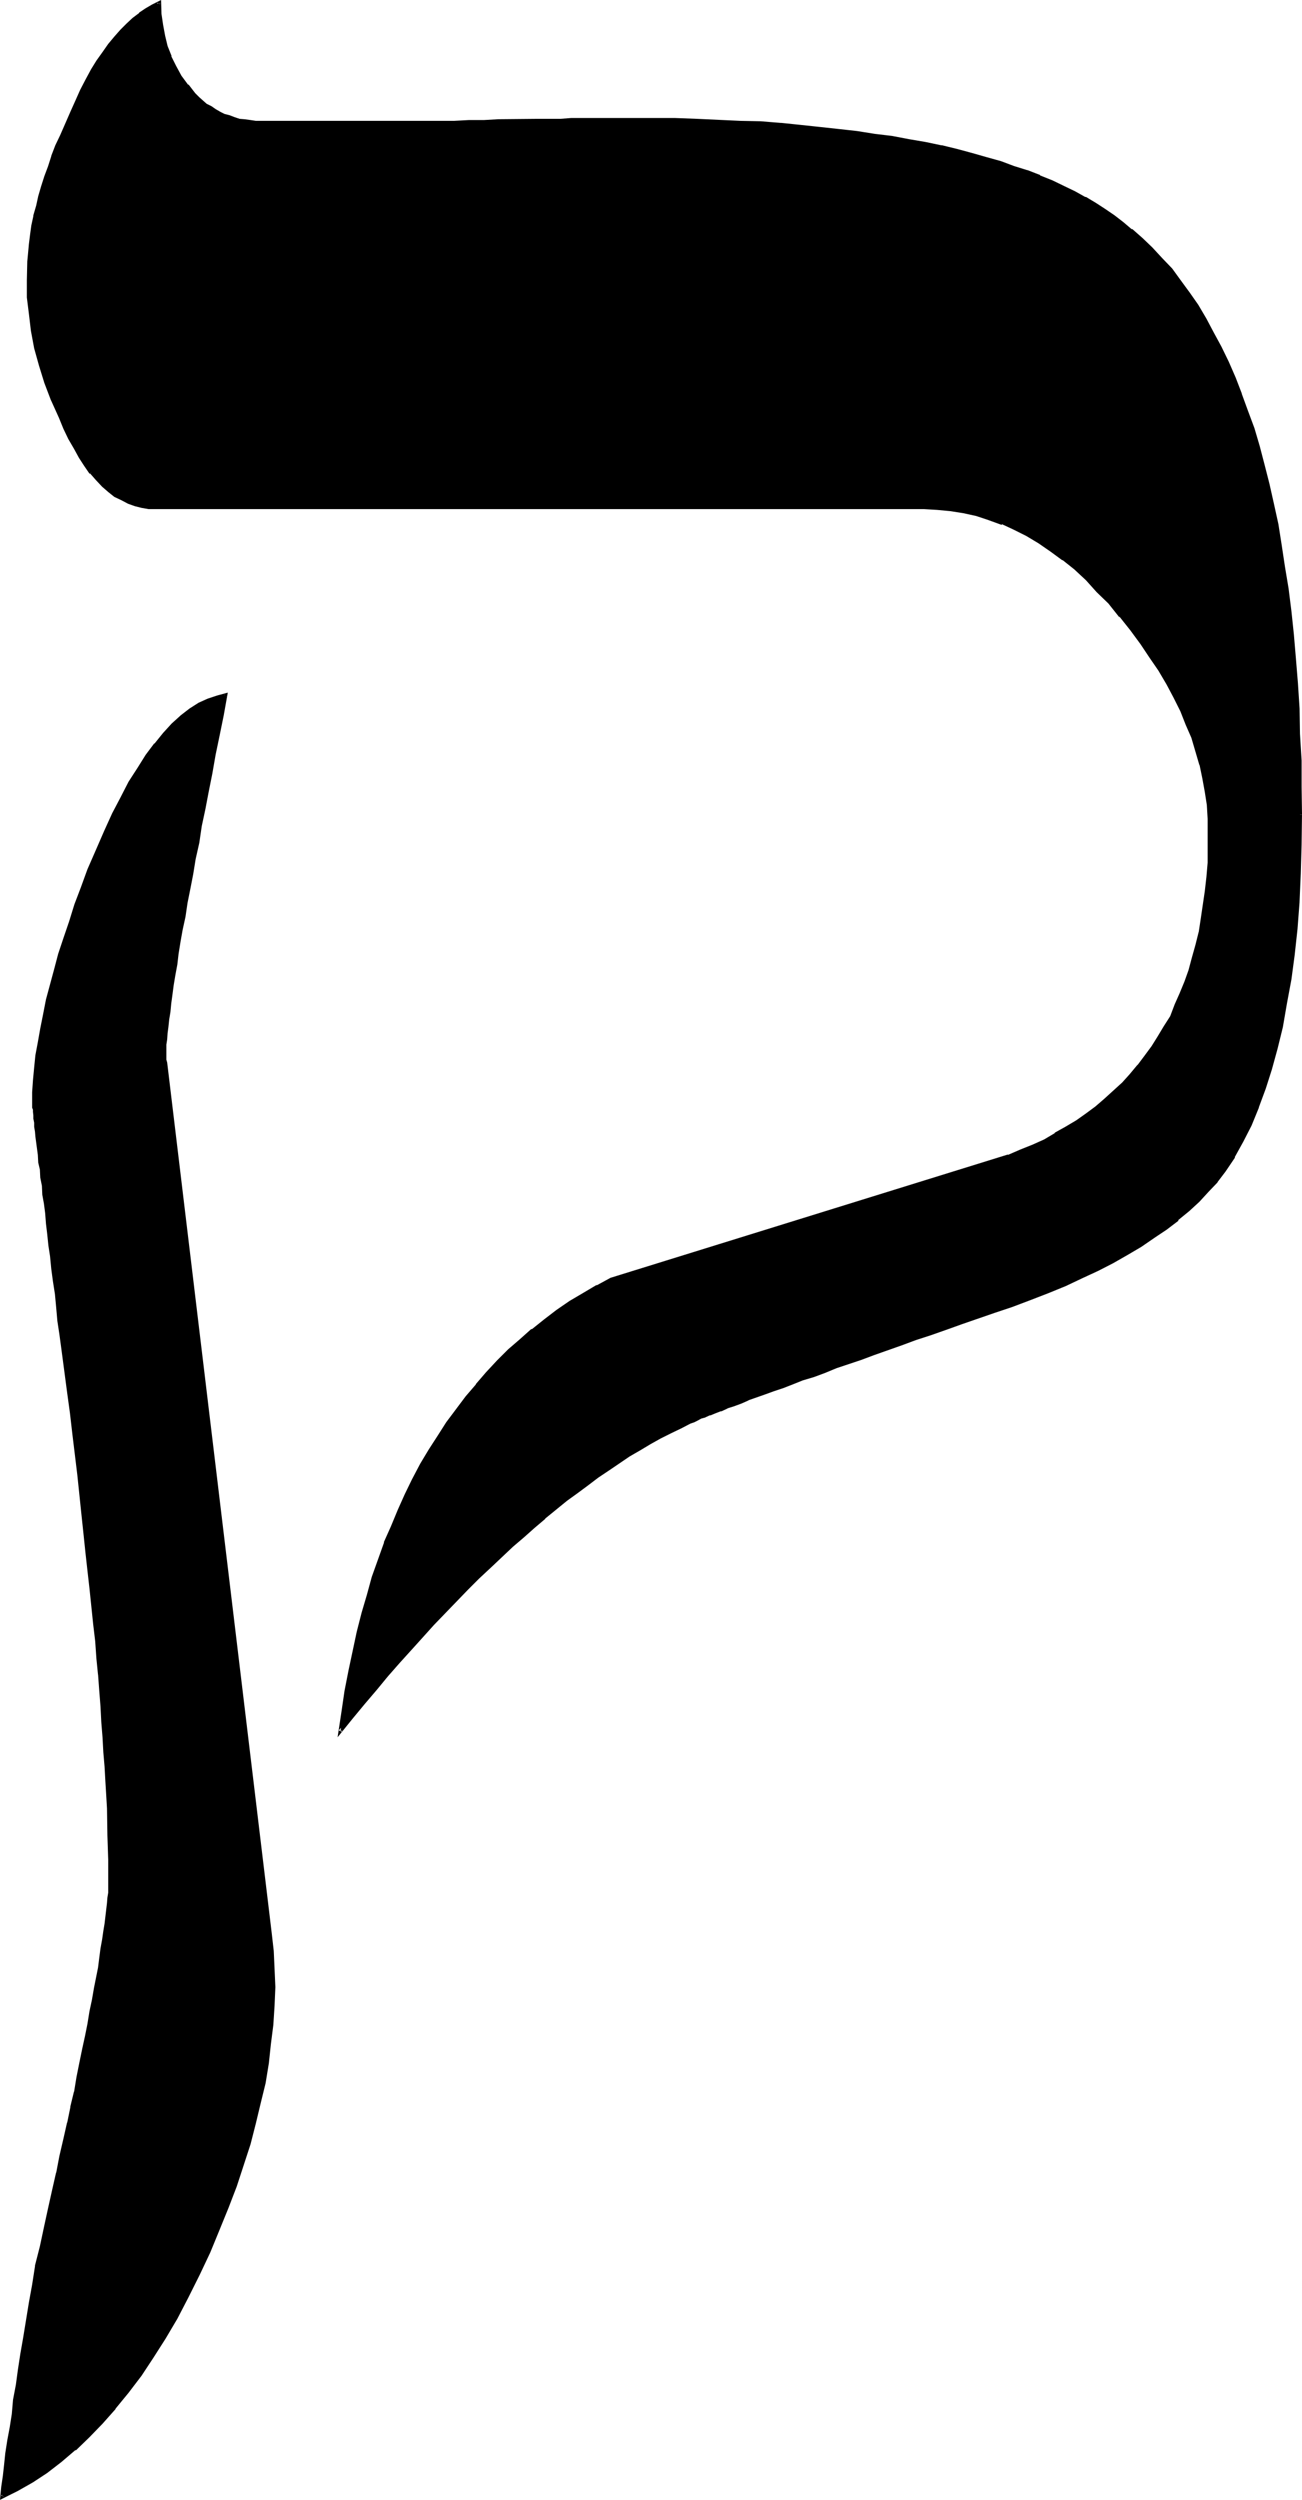
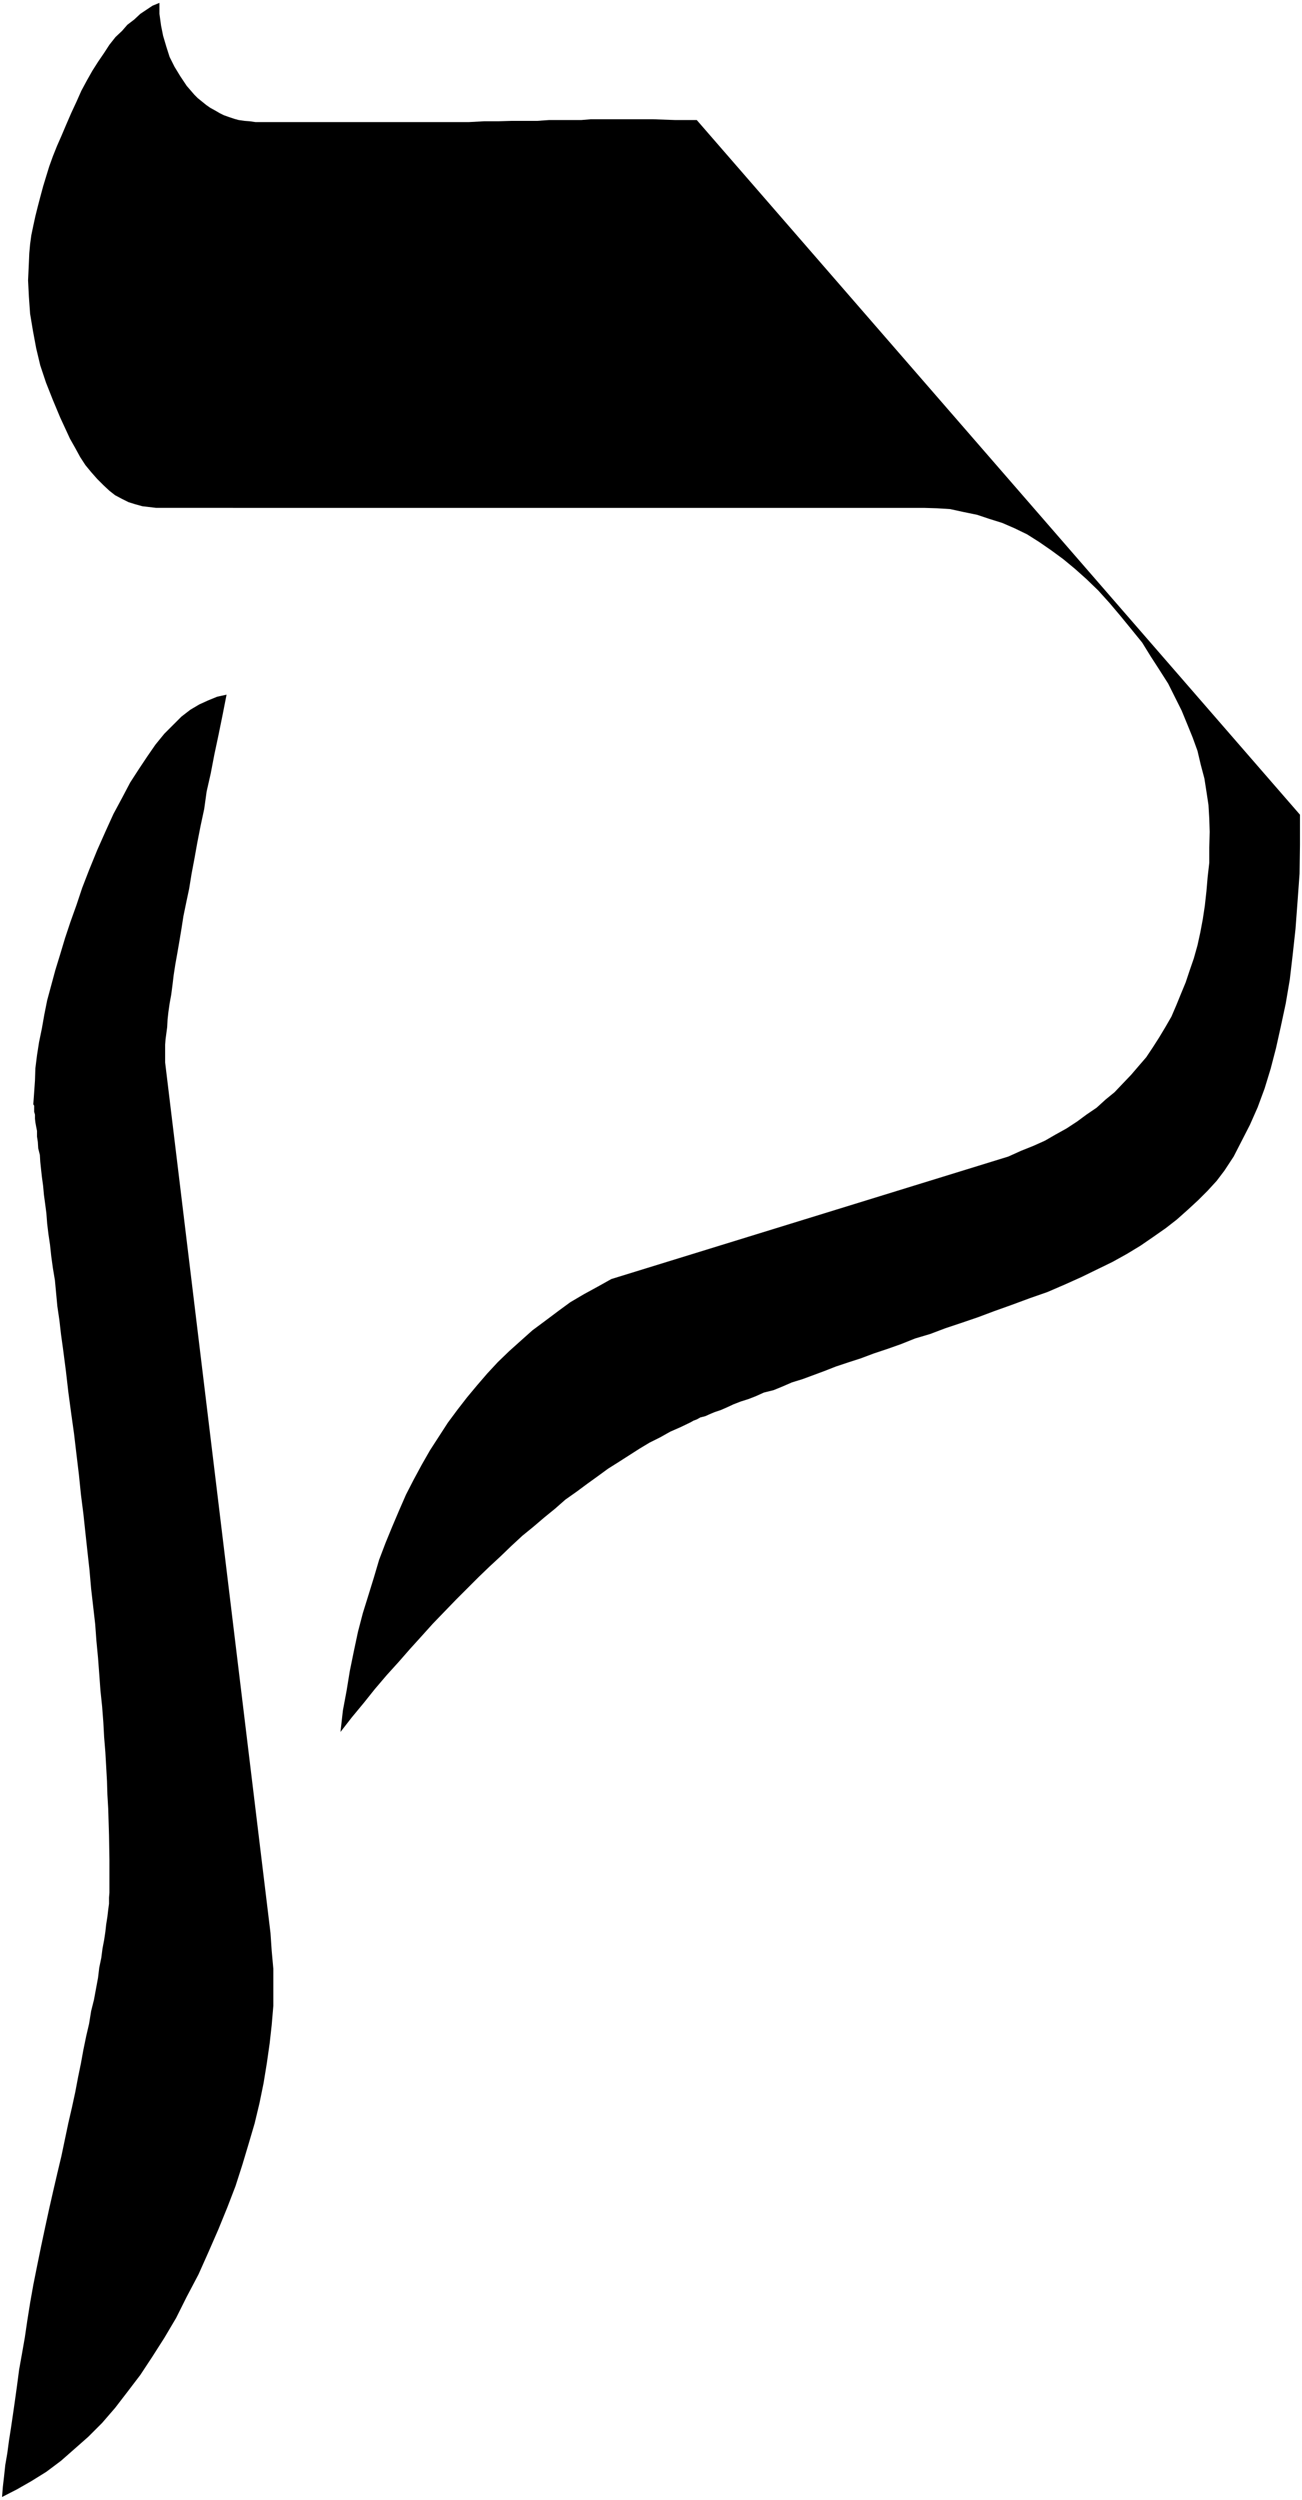
<svg xmlns="http://www.w3.org/2000/svg" xmlns:ns1="http://sodipodi.sourceforge.net/DTD/sodipodi-0.dtd" xmlns:ns2="http://www.inkscape.org/namespaces/inkscape" version="1.0" width="81.305mm" height="156.032mm" id="svg4" ns1:docname="Hebrew Qoph 1.wmf">
  <ns1:namedview id="namedview4" pagecolor="#ffffff" bordercolor="#000000" borderopacity="0.25" ns2:showpageshadow="2" ns2:pageopacity="0.0" ns2:pagecheckerboard="0" ns2:deskcolor="#d1d1d1" ns2:document-units="mm" />
  <defs id="defs1">
    <pattern id="WMFhbasepattern" patternUnits="userSpaceOnUse" width="6" height="6" x="0" y="0" />
  </defs>
-   <path style="fill:#000000;fill-opacity:1;fill-rule:evenodd;stroke:none" d="m 306.816,192.192 v 7.104 l -0.096,6.816 -0.48,6.624 -0.48,6.432 -0.672,6.144 -0.672,5.76 -0.96,5.664 -1.152,5.376 -1.152,5.184 -1.248,4.8 -1.44,4.704 -1.632,4.416 -1.824,4.128 -1.92,3.744 -1.92,3.744 -2.208,3.36 -1.824,2.4 -2.112,2.304 -2.208,2.208 -2.496,2.304 -2.592,2.304 -2.592,2.016 -2.88,2.016 -3.072,2.112 -3.168,1.92 -3.456,1.92 -3.552,1.728 -3.744,1.824 -3.84,1.728 -4.224,1.824 -4.128,1.44 -4.416,1.632 -4.032,1.44 -3.84,1.44 -3.936,1.344 -3.744,1.248 -3.552,1.344 -3.552,1.056 -3.36,1.344 -3.264,1.152 -3.168,1.056 -3.072,1.152 -2.976,0.96 -2.88,0.96 -2.688,1.056 -2.592,0.96 -2.592,0.96 -2.496,0.768 -2.208,0.96 -2.112,0.864 -2.304,0.576 -1.92,0.864 -1.728,0.672 -1.824,0.576 -1.728,0.672 -1.44,0.672 -1.536,0.672 -1.44,0.48 -1.152,0.48 -1.056,0.48 -1.152,0.288 -0.864,0.48 -0.768,0.288 -0.672,0.384 -2.4,1.152 -2.4,1.056 -2.4,1.344 -2.496,1.248 -2.4,1.44 -2.4,1.536 -2.4,1.536 -2.592,1.632 -2.496,1.824 -2.4,1.728 -2.592,1.92 -2.592,1.824 -2.4,2.112 -2.592,2.112 -2.592,2.208 -2.592,2.112 -2.592,2.4 -2.592,2.496 -2.592,2.4 -2.496,2.4 -2.784,2.784 -2.592,2.592 -2.784,2.88 -2.688,2.784 -2.592,2.88 -2.784,3.072 -2.688,3.072 -2.784,3.072 -2.784,3.264 -2.688,3.36 -2.784,3.36 -2.688,3.456 0.576,-5.088 0.864,-4.608 0.768,-4.704 0.96,-4.704 0.96,-4.512 1.152,-4.416 1.344,-4.32 1.248,-4.032 1.248,-4.224 1.536,-4.032 1.536,-3.744 1.632,-3.84 1.632,-3.744 1.824,-3.552 1.92,-3.552 1.92,-3.36 2.112,-3.264 2.112,-3.264 2.208,-2.976 2.304,-2.976 2.4,-2.88 2.4,-2.784 2.496,-2.688 2.688,-2.592 2.784,-2.496 2.688,-2.4 2.976,-2.208 3.072,-2.304 2.88,-2.112 3.264,-1.92 3.168,-1.728 3.264,-1.824 93.696,-28.896 2.976,-1.344 2.88,-1.152 2.784,-1.248 2.496,-1.44 2.592,-1.44 2.496,-1.632 2.208,-1.632 2.4,-1.632 2.112,-1.92 2.112,-1.728 1.92,-2.016 2.016,-2.112 1.728,-2.016 1.824,-2.112 1.536,-2.304 1.536,-2.4 1.44,-2.4 1.44,-2.496 1.152,-2.688 1.056,-2.592 1.152,-2.784 0.96,-2.88 0.96,-2.784 0.864,-3.072 0.672,-3.072 0.576,-3.072 0.48,-3.168 0.384,-3.456 0.288,-3.36 0.384,-3.36 v -3.552 l 0.096,-3.744 -0.096,-3.072 -0.192,-3.264 -0.48,-3.168 -0.48,-3.072 -0.864,-3.264 -0.768,-3.264 -1.152,-3.168 -1.248,-3.072 -1.344,-3.264 -1.632,-3.264 -1.536,-3.072 -2.016,-3.168 -2.112,-3.264 -2.016,-3.264 -2.496,-3.072 -2.592,-3.168 -2.592,-3.072 -2.688,-2.976 -2.784,-2.688 -2.688,-2.4 -2.784,-2.304 -2.88,-2.112 -2.784,-1.92 -2.88,-1.824 -2.976,-1.44 -2.88,-1.248 -3.072,-0.96 -2.88,-0.96 -3.264,-0.672 -3.072,-0.672 -3.072,-0.192 -3.168,-0.096 H 36.864 l -1.632,-0.192 -1.632,-0.192 -1.728,-0.48 -1.536,-0.48 -1.536,-0.768 -1.632,-0.864 -1.344,-1.056 -1.44,-1.344 -1.44,-1.44 -1.44,-1.632 -1.344,-1.632 -1.248,-1.92 -1.152,-2.112 -1.248,-2.208 L 15.36,100.992 14.208,98.496 12.48,94.368 10.848,90.24 9.504,86.208 8.544,82.176 7.776,78.048 7.104,74.016 6.816,69.984 6.624,66.144 6.816,61.92 6.912,59.712 7.104,57.6 l 0.288,-2.112 0.48,-2.304 0.48,-2.208 0.576,-2.304 0.576,-2.208 0.672,-2.496 0.672,-2.208 0.768,-2.496 0.864,-2.4 0.96,-2.4 1.056,-2.4 1.056,-2.496 1.248,-2.88 1.248,-2.688 1.152,-2.592 1.344,-2.496 1.248,-2.208 1.344,-2.112 1.44,-2.112 1.248,-1.92 1.44,-1.824 1.536,-1.44 1.248,-1.44 1.632,-1.248 1.44,-1.344 1.44,-0.96 1.44,-0.96 1.632,-0.672 v 2.592 l 0.384,2.784 0.48,2.4 0.768,2.592 0.768,2.4 1.152,2.304 1.344,2.208 1.536,2.304 1.824,2.112 0.768,0.768 2.016,1.632 0.96,0.672 1.056,0.576 1.152,0.672 0.96,0.48 1.344,0.48 1.152,0.384 1.056,0.288 1.344,0.192 1.248,0.096 1.344,0.192 h 1.44 45.408 3.552 l 3.552,-0.192 h 3.36 l 3.264,-0.096 h 3.072 2.88 L 129.6,28.32 h 2.688 2.496 2.4 l 2.304,-0.192 h 2.016 2.016 4.992 5.472 l 5.376,0.192 h 5.088 l 5.184,0.288 5.088,0.192 4.8,0.288 4.704,0.384 4.704,0.288 4.608,0.48 4.416,0.48 4.224,0.48 4.32,0.672 4.032,0.672 4.032,0.672 3.936,0.576 3.648,0.864 3.552,0.96 3.552,0.768 3.456,0.96 3.36,0.96 3.264,1.152 3.072,0.96 2.88,1.344 2.88,1.152 2.784,1.248 2.592,1.248 2.4,1.344 2.4,1.44 2.496,1.44 2.112,1.44 2.016,1.632 2.016,1.632 2.4,2.112 2.4,2.208 2.304,2.496 2.208,2.592 2.112,2.688 2.112,2.784 1.92,3.072 1.92,3.072 1.824,3.264 1.728,3.36 1.824,3.552 1.632,3.744 1.44,3.648 1.44,4.032 1.344,4.032 1.248,4.224 1.248,4.512 1.152,4.512 0.96,4.608 0.96,4.8 1.056,4.992 0.768,4.992 0.768,5.184 0.672,5.376 0.48,5.472 0.672,5.856 0.288,5.664 0.384,5.952 0.288,5.952 0.192,6.336 0.096,6.24 z M 38.976,250.656 63.84,456 l 0.288,4.224 0.384,4.224 v 4.32 4.416 l -0.384,4.512 -0.48,4.32 -0.672,4.704 -0.768,4.704 -0.96,4.704 -1.152,4.8 -1.44,4.896 -1.44,4.8 -1.632,5.088 -1.92,4.992 -2.112,5.184 -2.304,5.28 -2.4,5.376 -2.784,5.28 -2.496,4.992 -2.784,4.704 -2.88,4.512 -2.784,4.224 -3.072,4.032 -2.88,3.744 -3.072,3.552 -3.264,3.264 -3.264,2.88 -3.168,2.784 -3.456,2.592 -3.552,2.208 -3.36,1.92 -3.552,1.824 0.192,-2.4 0.288,-2.496 0.288,-2.688 0.48,-2.784 0.384,-2.88 0.48,-3.072 0.48,-3.264 0.48,-3.36 0.48,-3.456 0.48,-3.648 0.672,-3.744 0.672,-3.84 0.576,-3.936 0.672,-4.224 0.768,-4.32 0.864,-4.32 0.96,-4.704 0.96,-4.512 0.96,-4.416 0.96,-4.224 0.96,-4.128 0.96,-4.032 0.864,-4.128 0.768,-3.648 0.864,-3.744 0.768,-3.552 0.672,-3.552 0.672,-3.264 0.576,-3.168 0.672,-3.264 0.672,-2.88 0.48,-2.976 0.672,-2.688 0.48,-2.592 0.48,-2.592 0.288,-2.4 0.48,-2.304 0.288,-2.208 0.384,-2.016 0.288,-1.92 0.192,-1.728 0.288,-1.824 0.192,-1.632 0.192,-1.44 v -1.44 l 0.096,-1.152 v -1.152 -0.96 -2.688 -2.976 l -0.096,-5.76 -0.192,-6.336 -0.192,-3.264 -0.096,-3.168 -0.192,-3.456 -0.192,-3.36 -0.288,-3.552 -0.192,-3.552 -0.288,-3.744 -0.384,-3.648 -0.288,-3.936 -0.288,-3.84 -0.384,-4.032 -0.288,-3.936 -0.96,-8.352 -0.384,-4.416 -0.48,-4.32 -0.48,-4.416 -0.48,-4.512 -0.576,-4.512 -0.48,-4.704 -0.576,-4.8 -0.576,-4.896 -0.672,-4.8 -0.672,-4.992 -0.576,-4.992 -0.672,-5.184 -0.48,-3.456 -0.384,-3.36 -0.48,-3.264 -0.288,-3.072 -0.288,-3.072 -0.48,-2.88 -0.384,-2.784 -0.288,-2.688 -0.384,-2.592 -0.288,-2.4 -0.192,-2.496 -0.288,-2.208 -0.288,-2.112 -0.192,-2.112 -0.288,-2.112 -0.192,-1.728 -0.192,-1.824 -0.096,-1.632 -0.384,-1.536 -0.096,-1.536 -0.192,-1.248 v -1.344 l -0.192,-0.96 -0.192,-1.056 -0.096,-0.864 v -0.96 l -0.192,-0.672 v -0.576 -0.48 -0.384 l -0.192,-0.288 v -0.192 l 0.192,-2.688 0.192,-2.784 0.096,-2.88 0.384,-3.072 0.48,-3.072 0.672,-3.264 0.576,-3.264 0.672,-3.36 0.96,-3.552 0.96,-3.552 1.152,-3.744 1.152,-3.84 1.248,-3.744 1.44,-4.032 1.344,-4.032 1.632,-4.224 1.92,-4.704 1.92,-4.32 1.92,-4.224 2.016,-3.744 1.92,-3.648 2.112,-3.264 1.92,-2.88 1.92,-2.784 2.112,-2.592 2.112,-2.112 1.92,-1.92 2.112,-1.632 2.112,-1.248 2.112,-0.96 2.112,-0.864 2.208,-0.48 -0.96,4.896 -0.96,4.704 -0.96,4.512 -0.864,4.512 -0.96,4.224 -0.576,4.128 -0.864,4.032 -0.768,3.936 -0.672,3.744 -0.672,3.552 -0.576,3.552 -0.672,3.168 -0.672,3.264 -0.48,3.072 -0.48,2.88 -0.48,2.784 -0.48,2.688 -0.384,2.496 -0.288,2.4 -0.288,2.208 -0.384,2.112 -0.288,2.016 -0.192,1.728 -0.096,1.824 -0.192,1.44 -0.192,1.44 -0.096,1.248 v 1.152 1.824 0.768 z" id="path1" />
-   <path style="fill:#000000;fill-opacity:1;fill-rule:evenodd;stroke:none" d="M 38.592,250.848 63.456,456 l 0.384,4.224 0.288,4.224 v 4.32 l -0.192,4.416 v -0.192 l -0.096,4.512 -0.48,4.512 -0.672,4.608 -0.768,4.608 -0.96,4.704 -1.344,4.896 -1.248,4.8 -1.632,4.896 -1.632,5.184 v -0.192 l -1.92,4.992 -1.92,5.184 -2.304,5.28 -2.4,5.376 -2.784,5.376 -2.592,4.992 -2.688,4.704 -2.976,4.512 -2.688,4.128 L 29.76,564 h 0.096 l -3.072,3.84 v -0.096 l -3.072,3.552 -3.168,3.168 -3.264,3.072 h 0.192 l -3.456,2.592 -3.36,2.592 -3.36,2.304 -3.552,1.92 H 3.84 l -3.552,1.728 0.48,0.384 0.384,-2.304 0.288,-2.592 0.288,-2.688 0.384,-2.784 0.48,-2.88 0.288,-3.072 0.48,-3.264 0.48,-3.36 0.48,-3.456 0.672,-3.552 0.48,-3.648 0.672,-3.936 0.672,-4.032 0.768,-4.224 0.672,-4.128 0.768,-4.512 v 0.096 l 1.152,-4.704 0.96,-4.512 0.96,-4.32 0.96,-4.224 0.96,-4.224 v -0.096 l 0.864,-4.032 0.768,-3.936 0.96,-3.744 v -0.096 l 0.672,-3.744 v 0.192 l 0.768,-3.552 v -0.192 l 0.672,-3.36 0.864,-3.456 0.576,-3.168 0.672,-3.072 0.48,-3.072 0.672,-2.976 0.48,-2.688 0.48,-2.592 0.48,-2.592 0.48,-2.4 0.288,-2.304 0.384,-2.112 0.288,-2.112 0.384,-1.92 0.288,-1.728 0.192,-1.824 0.096,-1.632 0.192,-1.44 v -1.248 l 0.192,-1.344 v -1.152 -3.648 -2.976 l -0.192,-5.76 -0.192,-6.336 -0.096,-3.264 -0.192,-3.168 -0.192,-3.456 -0.096,-3.36 -0.192,-3.552 -0.384,-3.552 -0.288,-3.744 -0.288,-3.648 -0.192,-3.936 -0.48,-3.84 -0.288,-4.032 -0.384,-4.032 -0.768,-8.256 -0.48,-4.416 -0.48,-4.32 -0.48,-4.512 -0.48,-4.416 -1.152,-9.312 -1.152,-9.6 -0.48,-4.8 -0.672,-4.992 -0.576,-4.992 -0.864,-5.184 -0.288,-3.456 -0.48,-3.36 -0.384,-3.264 -0.48,-3.072 -0.288,-3.072 -0.288,-2.88 -0.384,-2.784 -0.288,-2.688 -0.288,-2.592 -0.384,-2.4 -0.288,-2.496 -0.384,-2.4 -0.288,-2.112 -0.192,-2.112 -0.096,-1.92 -0.384,-1.92 -0.096,-1.632 -0.192,-1.632 -0.192,-1.536 -0.096,-1.536 -0.192,-1.248 -0.192,-1.344 -0.096,-1.056 -0.192,-0.96 v -1.056 0.192 l -0.192,-0.96 v -0.672 l -0.192,-0.576 v -0.48 -0.384 -0.288 -0.192 -2.688 l 0.192,-2.784 0.384,-2.88 0.288,-2.976 0.48,-3.168 0.48,-3.072 0.672,-3.456 0.768,-3.36 0.864,-3.36 0.96,-3.744 1.056,-3.552 1.152,-3.936 1.344,-3.84 1.44,-4.032 1.44,-4.032 v 0.192 l 1.632,-4.224 h -0.192 l 1.92,-4.704 2.016,-4.512 1.92,-4.032 1.92,-3.744 1.92,-3.744 v 0.192 l 2.112,-3.36 1.92,-2.976 1.92,-2.688 2.112,-2.4 1.92,-2.112 2.112,-2.016 h -0.096 l 2.112,-1.536 2.208,-1.344 h -0.192 l 2.112,-0.96 2.112,-0.768 2.112,-0.48 -0.48,-0.384 -0.96,4.896 -0.96,4.704 -0.864,4.512 -0.96,4.32 -0.768,4.416 -0.864,4.128 -0.576,4.032 -0.864,3.936 -0.576,3.744 -0.864,3.552 -0.672,3.552 -0.48,3.168 -0.576,3.264 -0.48,3.072 -0.48,2.88 -0.48,2.784 -0.576,2.688 -0.288,2.496 -0.288,2.4 -0.48,2.208 -0.192,2.016 -0.288,1.92 -0.384,1.92 -0.096,1.632 -0.192,1.632 -0.192,1.248 v 1.344 0.096 l -0.096,1.152 v 1.92 l 0.096,0.672 v 0.672 l 0.864,-0.192 -0.192,-0.672 v -0.576 -1.824 -1.152 l 0.192,-1.248 0.096,-1.44 0.192,-1.44 0.192,-1.824 0.288,-1.728 0.192,-2.016 0.288,-2.112 0.288,-2.208 0.384,-2.304 0.48,-2.592 0.288,-2.496 0.48,-2.976 0.48,-2.688 0.672,-3.072 0.48,-3.264 0.672,-3.36 0.672,-3.456 0.576,-3.552 0.864,-3.84 0.576,-3.936 0.864,-4.032 0.768,-4.032 0.864,-4.32 0.768,-4.416 0.96,-4.608 0.96,-4.704 0.96,-5.376 -2.496,0.672 -2.304,0.768 -2.112,0.96 -2.112,1.344 -2.112,1.632 -0.096,0.096 -2.016,1.824 -2.016,2.208 -2.016,2.496 h -0.096 l -2.016,2.688 -1.92,3.072 -2.112,3.264 -1.92,3.744 -1.92,3.648 -1.92,4.224 -1.92,4.416 -2.016,4.608 -1.536,4.224 -1.536,4.032 -1.248,4.032 -1.344,3.936 -1.248,3.744 -0.96,3.648 -0.96,3.552 -0.96,3.552 -0.672,3.456 -0.672,3.36 -0.576,3.264 -0.576,3.072 -0.288,2.88 -0.288,3.072 -0.192,2.784 v 2.688 0.192 0.288 0.384 0.096 l 0.192,0.48 v 0.48 l 0.096,0.864 v -0.192 0.96 l 0.192,0.96 v 0.96 l 0.192,1.152 0.096,1.152 0.192,1.44 0.192,1.44 0.192,1.44 0.096,1.824 0.384,1.632 0.096,1.92 0.384,1.92 0.096,2.112 0.384,2.112 0.288,2.208 0.192,2.496 0.288,2.4 0.288,2.784 0.384,2.496 0.288,2.976 0.384,2.88 0.48,3.072 0.288,3.072 0.288,3.264 0.48,3.168 0.48,3.552 0.672,5.088 0.672,5.088 0.672,4.896 0.576,4.992 1.152,9.504 0.96,9.216 0.48,4.512 0.48,4.608 0.48,4.32 0.48,4.224 0.864,8.352 0.48,4.032 0.288,4.128 0.384,3.84 v -0.192 l 0.288,3.936 0.288,3.648 0.192,3.744 0.288,3.552 0.192,3.552 0.288,3.36 0.192,3.456 0.192,3.168 0.192,3.264 0.096,6.336 0.192,5.76 v 2.976 3.648 1.152 l -0.192,1.152 -0.096,1.248 -0.192,1.632 -0.192,1.632 -0.192,1.632 -0.288,1.728 -0.288,2.016 -0.384,2.112 -0.288,2.208 -0.288,2.304 -0.48,2.4 -0.48,2.4 -0.48,2.784 -0.576,2.688 -0.48,2.976 -0.576,2.88 -0.672,3.072 -0.672,3.264 -0.672,3.36 -0.576,3.552 v -0.192 l -0.864,3.552 v 0.192 l -0.768,3.744 v -0.192 l -0.864,3.84 -0.96,4.128 -0.768,4.032 v -0.192 l -0.96,4.224 -0.96,4.32 -0.96,4.416 -0.96,4.512 -1.152,4.512 v 0.192 l -0.672,4.32 -0.768,4.224 -0.672,4.128 -0.672,4.128 -0.672,3.84 -0.576,3.744 -0.48,3.552 -0.672,3.552 -0.288,3.36 -0.48,3.072 -0.576,3.072 -0.48,3.072 -0.288,2.784 -0.288,2.592 -0.384,2.592 -0.288,3.072 4.224,-2.112 3.552,-2.016 3.36,-2.208 3.36,-2.592 3.264,-2.784 h 0.192 l 3.168,-3.072 3.072,-3.168 3.072,-3.456 v -0.096 l 3.072,-3.744 3.072,-4.032 2.784,-4.224 2.88,-4.512 2.784,-4.704 2.592,-4.992 2.688,-5.376 2.496,-5.28 2.208,-5.376 2.112,-5.184 1.92,-4.992 1.632,-4.992 1.632,-4.992 1.248,-4.896 1.152,-4.8 1.152,-4.704 0.768,-4.704 0.48,-4.512 0.576,-4.512 0.288,-4.512 0.192,-4.416 -0.192,-4.32 -0.192,-4.224 L 64.128,456 39.456,250.656 Z" id="path2" />
-   <path style="fill:#000000;fill-opacity:1;fill-rule:evenodd;stroke:none" d="m 306.528,192.192 v 7.104 l -0.288,6.816 -0.384,6.624 -0.48,6.432 -0.576,5.952 -0.864,5.952 -0.768,5.568 -1.152,5.472 -1.152,4.992 -1.248,4.896 -1.536,4.608 -1.728,4.416 h 0.192 l -1.824,4.224 -1.92,3.648 -1.92,3.744 -2.304,3.36 -1.728,2.496 v -0.192 l -2.112,2.4 -2.304,2.304 -2.208,2.112 -2.592,2.208 -2.784,2.112 -2.88,1.92 -2.88,2.112 -3.264,1.92 -3.456,2.016 -3.552,1.728 -3.648,1.824 -3.936,1.728 -4.128,1.824 0.096,-0.192 -4.128,1.632 -4.416,1.632 -4.032,1.44 -7.776,2.688 -3.744,1.344 -3.648,1.152 -3.456,1.248 -3.36,1.152 -3.36,1.152 -3.072,1.056 -3.072,1.152 -3.072,1.152 -2.784,0.96 -2.688,0.96 -2.592,0.96 -2.592,0.96 -2.496,0.864 -2.208,0.768 -2.304,0.864 -2.112,0.768 -1.92,0.768 -1.92,0.672 -1.728,0.672 -1.824,0.672 h 0.192 l -1.632,0.576 -1.44,0.48 -1.344,0.576 -0.096,0.096 -1.152,0.48 -1.152,0.384 v 0.096 l -1.152,0.384 -0.768,0.48 -0.864,0.288 -0.576,0.288 -2.496,1.152 -2.4,1.152 -2.4,1.248 -2.4,1.344 -2.496,1.44 -2.4,1.44 -2.4,1.632 -2.592,1.632 -2.4,1.728 -2.592,1.824 -2.4,1.92 -2.592,1.824 v 0.096 l -2.496,2.016 -2.592,2.016 h -0.096 l -2.592,2.304 -2.4,2.304 -2.784,2.208 -5.184,4.896 -2.592,2.592 -2.688,2.496 -7.968,8.448 -2.784,2.784 -2.688,3.072 -2.592,3.072 -2.784,3.168 -2.688,3.264 -2.784,3.264 -2.88,3.36 -2.784,3.36 0.672,0.384 0.672,-4.896 0.768,-4.8 0.768,-4.704 1.056,-4.512 1.056,-4.512 1.152,-4.416 1.152,-4.32 1.248,-4.224 1.344,-4.032 1.44,-4.032 1.632,-3.744 1.632,-3.84 1.536,-3.744 1.824,-3.552 1.92,-3.552 1.92,-3.264 2.112,-3.36 2.112,-3.072 2.304,-3.264 2.208,-2.88 H 110.4 l 2.4,-2.88 v 0.096 l 2.592,-2.88 2.4,-2.784 2.784,-2.4 2.688,-2.592 2.784,-2.4 -0.192,0.192 2.88,-2.304 3.072,-2.208 3.072,-2.112 3.072,-2.016 3.264,-1.728 3.264,-1.824 93.696,-28.896 2.88,-1.248 2.976,-1.152 2.688,-1.344 2.592,-1.44 2.592,-1.44 2.4,-1.632 2.496,-1.632 2.208,-1.536 v -0.192 l 2.304,-1.824 1.92,-1.728 2.112,-1.92 1.92,-2.112 1.824,-2.112 v -0.192 l 1.728,-2.112 1.632,-2.208 1.44,-2.4 1.44,-2.304 V 242.4 l 1.44,-2.4 1.152,-2.784 1.152,-2.592 h 0.192 l 0.96,-2.688 0.96,-2.88 0.96,-2.976 0.768,-2.88 0.672,-3.072 v -0.192 l 0.672,-3.072 0.48,-3.168 0.288,-3.264 0.384,-3.36 0.288,-3.552 0.192,-3.552 v -3.744 l -0.192,-3.072 -0.192,-3.264 -0.48,-3.168 -0.48,-3.264 -0.672,-3.072 v -0.192 l -0.96,-3.072 -1.152,-3.168 v -0.192 l -1.056,-3.072 h -0.192 l -1.248,-3.264 -1.632,-3.168 -1.632,-3.072 v -0.192 l -1.92,-3.264 -2.112,-3.072 -2.112,-3.168 -2.4,-3.072 -2.592,-3.264 v -0.192 l -2.784,-3.072 -2.592,-2.88 -2.688,-2.592 -2.784,-2.592 -2.88,-2.208 -2.784,-2.112 -2.88,-1.92 -2.976,-1.824 -2.88,-1.44 -2.88,-1.344 h -0.192 l -2.88,-1.056 -3.072,-0.864 -3.072,-0.768 -3.072,-0.48 -3.264,-0.384 H 218.016 36.864 l -1.632,-0.096 -1.632,-0.192 -1.632,-0.48 -1.632,-0.672 0.192,0.192 -1.632,-0.864 -1.44,-0.768 -1.44,-1.152 -1.44,-1.248 -1.44,-1.344 -1.344,-1.536 -0.672,0.48 h 0.192 l 1.344,1.536 1.44,1.536 1.44,1.248 1.44,1.152 1.632,0.768 1.632,0.864 1.632,0.576 1.536,0.384 1.632,0.288 h 0.192 1.632 181.152 l 3.168,0.192 3.072,0.288 3.072,0.48 3.072,0.672 2.88,0.96 3.168,1.152 v -0.192 l 2.88,1.344 2.88,1.44 2.88,1.728 2.784,1.92 2.88,2.112 v -0.096 l 2.784,2.208 2.784,2.592 2.496,2.784 2.784,2.688 2.592,3.264 v -0.192 l 2.592,3.264 2.4,3.264 2.112,3.168 2.112,3.072 1.92,3.264 1.632,3.072 1.632,3.264 1.248,3.168 1.344,3.072 0.96,3.264 0.96,3.264 v -0.192 l 0.672,3.264 0.576,3.168 0.48,3.072 0.192,3.264 v 3.072 3.744 3.552 l -0.288,3.36 -0.384,3.36 -0.48,3.264 -0.48,3.264 -0.48,3.168 v -0.096 l -0.768,3.072 -0.864,3.072 -0.768,2.88 -0.96,2.688 -1.152,2.784 -1.152,2.592 -1.056,2.784 -1.536,2.4 -1.44,2.4 -1.44,2.304 -1.632,2.208 -1.728,2.304 0.096,-0.192 -1.92,2.304 -1.728,1.92 -2.112,1.92 -2.112,1.92 -2.112,1.824 -2.208,1.632 -2.304,1.632 -2.592,1.536 -2.592,1.44 h 0.192 l -2.592,1.536 -2.784,1.248 -2.88,1.152 -2.88,1.248 v -0.096 l -93.792,29.088 -3.168,1.728 h -0.192 l -3.072,1.824 -3.264,1.92 -3.072,2.112 -2.88,2.208 -2.88,2.304 h -0.192 l -2.688,2.4 -2.784,2.4 -2.592,2.592 -2.592,2.784 -2.4,2.784 v 0.096 l -2.4,2.784 -2.304,3.072 -2.304,3.072 -2.016,3.168 -2.112,3.264 -2.016,3.36 -1.92,3.648 -1.728,3.552 -1.632,3.648 -1.632,3.936 -1.632,3.648 v 0.192 l -1.44,4.032 -1.44,4.032 -1.152,4.224 -1.248,4.224 -1.152,4.512 -0.96,4.512 -0.96,4.512 -0.96,4.896 -0.672,4.608 -0.96,6.336 3.648,-4.512 2.784,-3.36 2.784,-3.264 2.688,-3.264 2.784,-3.168 2.784,-3.072 2.688,-2.976 2.592,-2.88 8.064,-8.352 2.592,-2.592 2.784,-2.592 5.184,-4.896 2.592,-2.208 2.592,-2.304 2.496,-2.112 h -0.096 l 2.592,-2.112 2.592,-2.112 2.4,-1.728 2.592,-1.92 2.4,-1.824 2.592,-1.728 2.4,-1.632 2.4,-1.632 2.496,-1.44 2.4,-1.44 2.4,-1.344 2.496,-1.248 2.4,-1.152 2.208,-1.152 0.864,-0.288 0.768,-0.384 0.864,-0.48 1.056,-0.288 h -0.096 l 1.056,-0.48 h 0.192 l 1.152,-0.48 1.248,-0.48 h 0.192 l 1.44,-0.672 h -0.096 l 1.536,-0.48 1.824,-0.672 1.728,-0.768 h -0.096 l 1.92,-0.672 1.92,-0.672 2.112,-0.768 2.304,-0.768 2.208,-0.864 2.4,-0.96 2.592,-0.768 2.592,-0.96 2.784,-1.152 2.88,-0.96 2.88,-0.96 3.072,-1.152 3.264,-1.152 3.264,-1.152 3.36,-1.248 3.552,-1.152 3.552,-1.248 3.744,-1.344 7.776,-2.688 4.032,-1.344 4.32,-1.632 4.224,-1.632 4.224,-1.728 3.84,-1.824 3.744,-1.728 3.552,-1.824 3.36,-1.92 3.264,-1.92 3.072,-2.112 2.88,-1.92 2.784,-2.112 v -0.192 l 2.592,-2.112 2.4,-2.208 2.112,-2.304 2.112,-2.208 0.096,-0.192 1.824,-2.4 2.208,-3.264 v -0.192 l 2.016,-3.648 1.92,-3.744 1.728,-4.224 v -0.096 l 1.632,-4.416 1.44,-4.512 1.344,-4.896 1.248,-5.088 0.96,-5.568 1.056,-5.664 0.768,-5.76 0.672,-6.144 0.48,-6.336 v -0.096 l 0.288,-6.624 0.192,-6.816 0.096,-7.104 z" id="path3" />
-   <path style="fill:#000000;fill-opacity:1;fill-rule:evenodd;stroke:none" d="M 21.792,111.264 20.544,109.44 19.2,107.616 18.048,105.6 16.8,103.296 15.648,100.896 14.496,98.304 12.768,94.272 11.136,90.048 9.984,86.016 8.928,81.984 8.064,78.048 7.392,74.016 7.104,69.984 6.912,66.144 7.104,61.92 7.296,59.808 7.584,57.6 7.872,55.488 8.256,53.184 8.736,50.976 v 0.096 l 0.48,-2.4 0.672,-2.208 0.576,-2.304 0.672,-2.4 0.864,-2.304 0.96,-2.4 0.96,-2.4 h -0.192 l 1.152,-2.496 2.208,-5.28 1.152,-2.784 1.344,-2.592 1.248,-2.4 1.344,-2.208 1.248,-2.112 1.44,-2.112 1.344,-1.824 1.44,-1.728 h -0.192 l 1.44,-1.44 1.44,-1.632 1.536,-1.344 1.44,-1.152 1.44,-0.96 1.44,-0.96 1.632,-0.768 -0.672,-0.192 0.192,2.592 v 0.192 l 0.288,2.592 0.48,2.592 0.672,2.4 0.96,2.592 1.152,2.208 v 0.192 l 1.248,2.304 1.632,2.112 v 0.096 l 1.824,1.92 0.96,1.056 1.92,1.536 0.96,0.672 0.96,0.672 h 0.192 l 1.152,0.672 0.96,0.48 H 52.8 l 1.152,0.48 1.152,0.288 1.248,0.288 1.344,0.384 1.248,0.096 h 1.344 l 1.44,0.192 h 45.408 l 3.552,-0.192 h 3.552 l 3.36,-0.096 9.216,-0.192 5.472,-0.192 h 2.496 2.4 2.304 2.016 l 2.016,-0.096 h 10.464 l 5.376,0.096 5.088,0.192 10.272,0.288 4.8,0.384 4.704,0.288 4.704,0.48 4.512,0.384 4.512,0.48 4.224,0.576 4.128,0.48 4.224,0.672 3.936,0.672 3.84,0.768 3.84,0.864 h -0.096 l 3.648,0.768 3.552,0.96 3.456,0.864 3.168,1.056 3.264,1.056 3.072,1.056 2.88,1.152 2.976,1.152 2.688,1.248 2.592,1.344 2.4,1.248 2.496,1.44 2.208,1.536 2.304,1.44 2.112,1.632 1.92,1.536 h -0.192 l 2.592,2.112 2.304,2.304 2.208,2.4 2.304,2.4 2.112,2.784 2.112,2.88 1.92,2.976 1.92,2.976 1.824,3.264 1.728,3.456 1.824,3.552 1.536,3.648 1.536,3.744 1.44,3.84 1.248,4.224 1.344,4.224 1.248,4.32 1.152,4.512 0.96,4.704 0.96,4.704 0.96,4.992 0.864,4.992 0.576,5.376 0.672,5.376 0.672,5.472 0.48,5.664 0.48,5.76 v -0.096 l 0.288,5.952 0.384,5.952 0.096,6.336 0.192,6.24 v 6.528 h 0.768 l -0.096,-6.528 v -6.24 l -0.384,-6.336 -0.096,-5.952 -0.384,-5.952 -0.48,-5.856 -0.48,-5.664 -0.576,-5.472 -0.672,-5.376 -0.864,-5.184 -0.768,-5.088 -0.768,-4.896 -1.056,-4.8 -1.056,-4.704 -1.152,-4.512 -1.152,-4.416 -1.248,-4.224 -1.536,-4.128 -1.44,-3.936 v -0.096 l -1.44,-3.744 -1.632,-3.744 -1.728,-3.552 -1.824,-3.36 -1.728,-3.264 -1.92,-3.264 -2.016,-2.88 -2.112,-2.88 -2.016,-2.784 -2.304,-2.4 -2.4,-2.592 -2.304,-2.208 -2.4,-2.112 h -0.192 l -1.92,-1.632 -2.112,-1.632 -2.112,-1.44 -2.208,-1.44 -2.4,-1.44 h -0.192 l -2.4,-1.344 -2.592,-1.248 -2.784,-1.344 -2.88,-1.152 V 41.28 l -2.976,-1.152 H 242.4 l -3.072,-0.96 -3.072,-1.152 -3.456,-0.96 -3.36,-0.96 -3.552,-0.96 -3.552,-0.864 h -0.192 l -3.648,-0.768 -3.936,-0.672 -4.032,-0.768 -4.032,-0.48 -4.224,-0.672 -4.32,-0.48 -4.416,-0.48 -4.512,-0.48 -4.608,-0.48 h -0.192 l -4.704,-0.384 -4.8,-0.096 -10.272,-0.48 -5.088,-0.192 h -5.376 -10.464 -2.016 -2.016 -2.304 -2.4 l -2.496,0.192 h -5.472 l -9.216,0.096 -3.36,0.192 h -3.552 l -3.552,0.192 h -45.408 -1.44 0.096 L 59.136,28.32 57.696,28.128 56.544,28.032 55.392,27.648 54.144,27.168 52.992,26.88 52.032,26.4 50.88,25.728 49.92,25.056 48.768,24.48 47.04,22.944 46.08,21.984 44.448,19.872 v 0.192 l -1.632,-2.208 -1.248,-2.304 -1.152,-2.304 h 0.096 l -0.96,-2.4 -0.576,-2.4 L 38.496,5.856 38.112,3.264 38.016,0 l -2.112,1.056 -1.632,0.96 -1.44,0.96 v 0.096 l -1.536,1.152 -1.44,1.344 -1.44,1.44 -1.44,1.632 -1.44,1.728 -1.344,1.92 -1.44,2.016 -1.248,2.016 -1.344,2.496 -1.248,2.4 -1.152,2.592 -1.248,2.784 -2.304,5.28 -1.152,2.4 -0.96,2.496 v 0.096 l -0.768,2.4 -0.864,2.304 -0.768,2.4 -0.672,2.304 -0.48,2.208 -0.672,2.304 v 0.192 L 7.392,53.184 7.104,55.296 6.816,57.6 6.624,59.712 6.432,61.728 v 0.192 l -0.096,4.224 v 3.84 0.192 l 0.48,3.84 0.48,4.032 0.768,4.128 1.152,4.128 1.248,4.032 1.536,4.032 0.096,0.192 1.824,4.032 1.056,2.592 1.152,2.4 1.344,2.304 1.152,2.112 1.248,1.92 1.248,1.824 z" id="path4" />
+   <path style="fill:#000000;fill-opacity:1;fill-rule:evenodd;stroke:none" d="m 306.816,192.192 v 7.104 l -0.096,6.816 -0.48,6.624 -0.48,6.432 -0.672,6.144 -0.672,5.76 -0.96,5.664 -1.152,5.376 -1.152,5.184 -1.248,4.8 -1.44,4.704 -1.632,4.416 -1.824,4.128 -1.92,3.744 -1.92,3.744 -2.208,3.36 -1.824,2.4 -2.112,2.304 -2.208,2.208 -2.496,2.304 -2.592,2.304 -2.592,2.016 -2.88,2.016 -3.072,2.112 -3.168,1.92 -3.456,1.92 -3.552,1.728 -3.744,1.824 -3.84,1.728 -4.224,1.824 -4.128,1.44 -4.416,1.632 -4.032,1.44 -3.84,1.44 -3.936,1.344 -3.744,1.248 -3.552,1.344 -3.552,1.056 -3.36,1.344 -3.264,1.152 -3.168,1.056 -3.072,1.152 -2.976,0.96 -2.88,0.96 -2.688,1.056 -2.592,0.96 -2.592,0.96 -2.496,0.768 -2.208,0.96 -2.112,0.864 -2.304,0.576 -1.92,0.864 -1.728,0.672 -1.824,0.576 -1.728,0.672 -1.44,0.672 -1.536,0.672 -1.44,0.48 -1.152,0.48 -1.056,0.48 -1.152,0.288 -0.864,0.48 -0.768,0.288 -0.672,0.384 -2.4,1.152 -2.4,1.056 -2.4,1.344 -2.496,1.248 -2.4,1.44 -2.4,1.536 -2.4,1.536 -2.592,1.632 -2.496,1.824 -2.4,1.728 -2.592,1.92 -2.592,1.824 -2.4,2.112 -2.592,2.112 -2.592,2.208 -2.592,2.112 -2.592,2.4 -2.592,2.496 -2.592,2.4 -2.496,2.4 -2.784,2.784 -2.592,2.592 -2.784,2.88 -2.688,2.784 -2.592,2.88 -2.784,3.072 -2.688,3.072 -2.784,3.072 -2.784,3.264 -2.688,3.36 -2.784,3.36 -2.688,3.456 0.576,-5.088 0.864,-4.608 0.768,-4.704 0.96,-4.704 0.96,-4.512 1.152,-4.416 1.344,-4.32 1.248,-4.032 1.248,-4.224 1.536,-4.032 1.536,-3.744 1.632,-3.84 1.632,-3.744 1.824,-3.552 1.92,-3.552 1.92,-3.36 2.112,-3.264 2.112,-3.264 2.208,-2.976 2.304,-2.976 2.4,-2.88 2.4,-2.784 2.496,-2.688 2.688,-2.592 2.784,-2.496 2.688,-2.4 2.976,-2.208 3.072,-2.304 2.88,-2.112 3.264,-1.92 3.168,-1.728 3.264,-1.824 93.696,-28.896 2.976,-1.344 2.88,-1.152 2.784,-1.248 2.496,-1.44 2.592,-1.44 2.496,-1.632 2.208,-1.632 2.4,-1.632 2.112,-1.92 2.112,-1.728 1.92,-2.016 2.016,-2.112 1.728,-2.016 1.824,-2.112 1.536,-2.304 1.536,-2.4 1.44,-2.4 1.44,-2.496 1.152,-2.688 1.056,-2.592 1.152,-2.784 0.96,-2.88 0.96,-2.784 0.864,-3.072 0.672,-3.072 0.576,-3.072 0.48,-3.168 0.384,-3.456 0.288,-3.36 0.384,-3.36 v -3.552 l 0.096,-3.744 -0.096,-3.072 -0.192,-3.264 -0.48,-3.168 -0.48,-3.072 -0.864,-3.264 -0.768,-3.264 -1.152,-3.168 -1.248,-3.072 -1.344,-3.264 -1.632,-3.264 -1.536,-3.072 -2.016,-3.168 -2.112,-3.264 -2.016,-3.264 -2.496,-3.072 -2.592,-3.168 -2.592,-3.072 -2.688,-2.976 -2.784,-2.688 -2.688,-2.4 -2.784,-2.304 -2.88,-2.112 -2.784,-1.92 -2.88,-1.824 -2.976,-1.44 -2.88,-1.248 -3.072,-0.96 -2.88,-0.96 -3.264,-0.672 -3.072,-0.672 -3.072,-0.192 -3.168,-0.096 H 36.864 l -1.632,-0.192 -1.632,-0.192 -1.728,-0.48 -1.536,-0.48 -1.536,-0.768 -1.632,-0.864 -1.344,-1.056 -1.44,-1.344 -1.44,-1.44 -1.44,-1.632 -1.344,-1.632 -1.248,-1.92 -1.152,-2.112 -1.248,-2.208 L 15.36,100.992 14.208,98.496 12.48,94.368 10.848,90.24 9.504,86.208 8.544,82.176 7.776,78.048 7.104,74.016 6.816,69.984 6.624,66.144 6.816,61.92 6.912,59.712 7.104,57.6 l 0.288,-2.112 0.48,-2.304 0.48,-2.208 0.576,-2.304 0.576,-2.208 0.672,-2.496 0.672,-2.208 0.768,-2.496 0.864,-2.4 0.96,-2.4 1.056,-2.4 1.056,-2.496 1.248,-2.88 1.248,-2.688 1.152,-2.592 1.344,-2.496 1.248,-2.208 1.344,-2.112 1.44,-2.112 1.248,-1.92 1.44,-1.824 1.536,-1.44 1.248,-1.44 1.632,-1.248 1.44,-1.344 1.44,-0.96 1.44,-0.96 1.632,-0.672 v 2.592 l 0.384,2.784 0.48,2.4 0.768,2.592 0.768,2.4 1.152,2.304 1.344,2.208 1.536,2.304 1.824,2.112 0.768,0.768 2.016,1.632 0.96,0.672 1.056,0.576 1.152,0.672 0.96,0.48 1.344,0.48 1.152,0.384 1.056,0.288 1.344,0.192 1.248,0.096 1.344,0.192 h 1.44 45.408 3.552 l 3.552,-0.192 h 3.36 l 3.264,-0.096 h 3.072 2.88 L 129.6,28.32 h 2.688 2.496 2.4 l 2.304,-0.192 h 2.016 2.016 4.992 5.472 l 5.376,0.192 h 5.088 z M 38.976,250.656 63.84,456 l 0.288,4.224 0.384,4.224 v 4.32 4.416 l -0.384,4.512 -0.48,4.32 -0.672,4.704 -0.768,4.704 -0.96,4.704 -1.152,4.8 -1.44,4.896 -1.44,4.8 -1.632,5.088 -1.92,4.992 -2.112,5.184 -2.304,5.28 -2.4,5.376 -2.784,5.28 -2.496,4.992 -2.784,4.704 -2.88,4.512 -2.784,4.224 -3.072,4.032 -2.88,3.744 -3.072,3.552 -3.264,3.264 -3.264,2.88 -3.168,2.784 -3.456,2.592 -3.552,2.208 -3.36,1.92 -3.552,1.824 0.192,-2.4 0.288,-2.496 0.288,-2.688 0.48,-2.784 0.384,-2.88 0.48,-3.072 0.48,-3.264 0.48,-3.36 0.48,-3.456 0.48,-3.648 0.672,-3.744 0.672,-3.84 0.576,-3.936 0.672,-4.224 0.768,-4.32 0.864,-4.32 0.96,-4.704 0.96,-4.512 0.96,-4.416 0.96,-4.224 0.96,-4.128 0.96,-4.032 0.864,-4.128 0.768,-3.648 0.864,-3.744 0.768,-3.552 0.672,-3.552 0.672,-3.264 0.576,-3.168 0.672,-3.264 0.672,-2.88 0.48,-2.976 0.672,-2.688 0.48,-2.592 0.48,-2.592 0.288,-2.4 0.48,-2.304 0.288,-2.208 0.384,-2.016 0.288,-1.92 0.192,-1.728 0.288,-1.824 0.192,-1.632 0.192,-1.44 v -1.44 l 0.096,-1.152 v -1.152 -0.96 -2.688 -2.976 l -0.096,-5.76 -0.192,-6.336 -0.192,-3.264 -0.096,-3.168 -0.192,-3.456 -0.192,-3.36 -0.288,-3.552 -0.192,-3.552 -0.288,-3.744 -0.384,-3.648 -0.288,-3.936 -0.288,-3.84 -0.384,-4.032 -0.288,-3.936 -0.96,-8.352 -0.384,-4.416 -0.48,-4.32 -0.48,-4.416 -0.48,-4.512 -0.576,-4.512 -0.48,-4.704 -0.576,-4.8 -0.576,-4.896 -0.672,-4.8 -0.672,-4.992 -0.576,-4.992 -0.672,-5.184 -0.48,-3.456 -0.384,-3.36 -0.48,-3.264 -0.288,-3.072 -0.288,-3.072 -0.48,-2.88 -0.384,-2.784 -0.288,-2.688 -0.384,-2.592 -0.288,-2.4 -0.192,-2.496 -0.288,-2.208 -0.288,-2.112 -0.192,-2.112 -0.288,-2.112 -0.192,-1.728 -0.192,-1.824 -0.096,-1.632 -0.384,-1.536 -0.096,-1.536 -0.192,-1.248 v -1.344 l -0.192,-0.96 -0.192,-1.056 -0.096,-0.864 v -0.96 l -0.192,-0.672 v -0.576 -0.48 -0.384 l -0.192,-0.288 v -0.192 l 0.192,-2.688 0.192,-2.784 0.096,-2.88 0.384,-3.072 0.48,-3.072 0.672,-3.264 0.576,-3.264 0.672,-3.36 0.96,-3.552 0.96,-3.552 1.152,-3.744 1.152,-3.84 1.248,-3.744 1.44,-4.032 1.344,-4.032 1.632,-4.224 1.92,-4.704 1.92,-4.32 1.92,-4.224 2.016,-3.744 1.92,-3.648 2.112,-3.264 1.92,-2.88 1.92,-2.784 2.112,-2.592 2.112,-2.112 1.92,-1.92 2.112,-1.632 2.112,-1.248 2.112,-0.96 2.112,-0.864 2.208,-0.48 -0.96,4.896 -0.96,4.704 -0.96,4.512 -0.864,4.512 -0.96,4.224 -0.576,4.128 -0.864,4.032 -0.768,3.936 -0.672,3.744 -0.672,3.552 -0.576,3.552 -0.672,3.168 -0.672,3.264 -0.48,3.072 -0.48,2.88 -0.48,2.784 -0.48,2.688 -0.384,2.496 -0.288,2.4 -0.288,2.208 -0.384,2.112 -0.288,2.016 -0.192,1.728 -0.096,1.824 -0.192,1.44 -0.192,1.44 -0.096,1.248 v 1.152 1.824 0.768 z" id="path1" />
</svg>